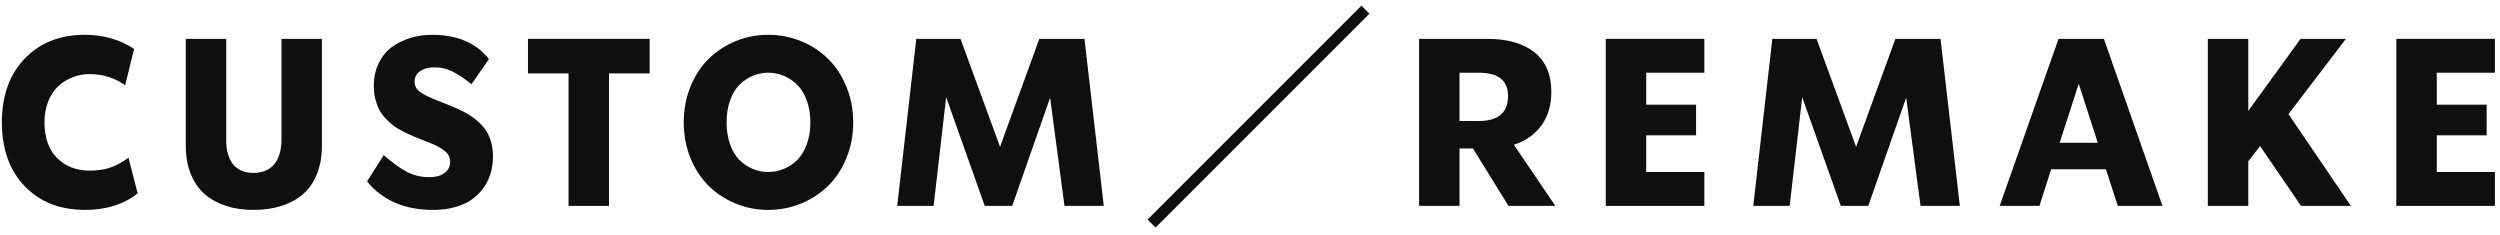
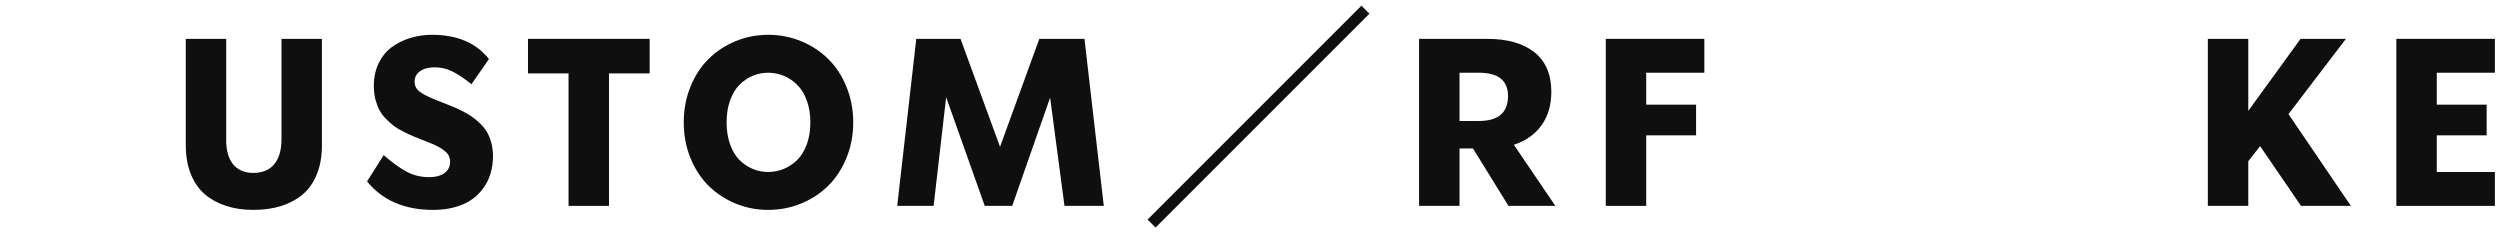
<svg xmlns="http://www.w3.org/2000/svg" width="170" height="16" viewBox="0 0 170 16" fill="none">
  <path d="M169.654 2.641V4.945H165.701V7.117H169.092V9.203H165.701V11.695H169.654V14H162.951V2.641H169.654Z" fill="#0F0F0F" />
  <path d="M159.859 14H156.469L153.688 9.938L152.883 10.961V14H150.133V2.641H152.883V7.539L156.438 2.641H159.523L155.617 7.758L159.859 14Z" fill="#0F0F0F" />
-   <path d="M147.049 14H144.01L143.205 11.508H139.479L138.682 14H135.979L139.979 2.641H143.064L147.049 14ZM141.354 5.695L140.057 9.711H142.65L141.354 5.695Z" fill="#0F0F0F" />
-   <path d="M131.956 2.641L133.269 14H130.597L129.62 6.641L127.042 14H125.175L122.55 6.609L121.698 14H119.222L120.519 2.641H123.526L126.214 9.984L128.886 2.641H131.956Z" fill="#0F0F0F" />
-   <path d="M115.896 2.641V4.945H111.942V7.117H115.333V9.203H111.942V11.695H115.896V14H109.192V2.641H115.896Z" fill="#0F0F0F" />
+   <path d="M115.896 2.641V4.945H111.942V7.117H115.333V9.203H111.942V11.695V14H109.192V2.641H115.896Z" fill="#0F0F0F" />
  <path d="M105.764 14H102.576L100.162 10.094H99.248V14H96.498V2.641H101.107C102.498 2.641 103.576 2.945 104.342 3.555C105.107 4.164 105.49 5.06 105.49 6.242C105.49 7.138 105.269 7.896 104.826 8.516C104.383 9.135 103.756 9.578 102.943 9.844L105.764 14ZM100.561 4.945H99.248V8.227H100.561C101.883 8.227 102.545 7.661 102.545 6.531C102.545 5.474 101.883 4.945 100.561 4.945Z" fill="#0F0F0F" />
  <path d="M92.578 0.385L93.122 0.929L78.578 15.473L78.034 14.929L92.578 0.385Z" fill="#0F0F0F" />
  <path d="M73.744 2.641L75.057 14H72.385L71.408 6.641L68.83 14H66.963L64.338 6.609L63.486 14H61.01L62.307 2.641H65.314L68.002 9.984L70.674 2.641H73.744Z" fill="#0F0F0F" />
  <path d="M52.237 14.273C51.461 14.273 50.724 14.13 50.026 13.844C49.328 13.557 48.719 13.159 48.198 12.648C47.677 12.138 47.263 11.508 46.956 10.758C46.649 10.008 46.495 9.195 46.495 8.32C46.495 7.445 46.649 6.633 46.956 5.883C47.263 5.133 47.677 4.503 48.198 3.992C48.719 3.482 49.328 3.083 50.026 2.797C50.724 2.51 51.461 2.367 52.237 2.367C53.019 2.367 53.761 2.51 54.464 2.797C55.167 3.083 55.779 3.482 56.3 3.992C56.826 4.503 57.242 5.133 57.55 5.883C57.862 6.633 58.019 7.445 58.019 8.32C58.019 9.195 57.862 10.008 57.55 10.758C57.242 11.508 56.826 12.138 56.3 12.648C55.779 13.159 55.167 13.557 54.464 13.844C53.761 14.13 53.019 14.273 52.237 14.273ZM51.183 11.484C51.516 11.625 51.867 11.695 52.237 11.695C52.607 11.695 52.961 11.625 53.3 11.484C53.638 11.344 53.943 11.141 54.214 10.875C54.485 10.604 54.701 10.25 54.862 9.812C55.024 9.37 55.105 8.872 55.105 8.32C55.105 7.768 55.024 7.273 54.862 6.836C54.701 6.393 54.485 6.039 54.214 5.773C53.943 5.503 53.638 5.297 53.3 5.156C52.961 5.016 52.607 4.945 52.237 4.945C51.867 4.945 51.516 5.016 51.183 5.156C50.849 5.297 50.547 5.503 50.276 5.773C50.011 6.039 49.8 6.393 49.644 6.836C49.487 7.273 49.409 7.768 49.409 8.32C49.409 8.872 49.487 9.37 49.644 9.812C49.8 10.25 50.011 10.604 50.276 10.875C50.547 11.141 50.849 11.344 51.183 11.484Z" fill="#0F0F0F" />
  <path d="M44.177 2.641V4.992H41.411V14H38.661V4.992H35.903V2.641H44.177Z" fill="#0F0F0F" />
  <path d="M29.451 14.273C27.509 14.273 26.011 13.628 24.959 12.336L26.092 10.547C26.628 11.021 27.136 11.391 27.615 11.656C28.094 11.917 28.613 12.047 29.17 12.047C29.623 12.047 29.975 11.953 30.225 11.766C30.48 11.578 30.607 11.325 30.607 11.008C30.607 10.727 30.503 10.495 30.295 10.312C30.087 10.125 29.779 9.945 29.373 9.773C29.243 9.721 29.04 9.641 28.764 9.531C28.493 9.422 28.271 9.333 28.1 9.266C27.928 9.193 27.712 9.091 27.451 8.961C27.191 8.831 26.977 8.706 26.811 8.586C26.644 8.461 26.464 8.302 26.271 8.109C26.079 7.917 25.925 7.716 25.811 7.508C25.701 7.299 25.607 7.052 25.529 6.766C25.456 6.479 25.42 6.172 25.42 5.844C25.42 5.271 25.529 4.758 25.748 4.305C25.967 3.852 26.261 3.487 26.631 3.211C27.006 2.935 27.425 2.727 27.889 2.586C28.352 2.44 28.847 2.367 29.373 2.367C31.092 2.367 32.383 2.917 33.248 4.016L32.06 5.727C31.587 5.346 31.16 5.06 30.779 4.867C30.404 4.674 29.995 4.578 29.553 4.578C29.141 4.578 28.811 4.667 28.561 4.844C28.316 5.016 28.193 5.253 28.193 5.555C28.193 5.815 28.295 6.031 28.498 6.203C28.706 6.37 29.014 6.536 29.42 6.703C29.561 6.76 29.766 6.844 30.037 6.953C30.313 7.062 30.542 7.154 30.725 7.227C30.912 7.299 31.136 7.401 31.396 7.531C31.662 7.661 31.884 7.789 32.06 7.914C32.243 8.034 32.433 8.19 32.631 8.383C32.829 8.57 32.988 8.766 33.107 8.969C33.227 9.172 33.326 9.414 33.404 9.695C33.482 9.977 33.522 10.276 33.522 10.594C33.522 11.391 33.339 12.07 32.975 12.633C32.615 13.195 32.133 13.609 31.529 13.875C30.93 14.141 30.238 14.273 29.451 14.273Z" fill="#0F0F0F" />
  <path d="M17.234 14.273C16.557 14.273 15.943 14.185 15.391 14.008C14.838 13.831 14.354 13.568 13.938 13.219C13.526 12.865 13.206 12.406 12.977 11.844C12.747 11.276 12.633 10.625 12.633 9.891V2.641H15.383V9.469C15.372 10.203 15.526 10.768 15.844 11.164C16.162 11.56 16.625 11.758 17.234 11.758C17.849 11.758 18.32 11.56 18.648 11.164C18.977 10.768 19.141 10.203 19.141 9.469V2.641H21.891V9.891C21.891 10.625 21.776 11.276 21.547 11.844C21.323 12.406 21.003 12.865 20.586 13.219C20.169 13.568 19.68 13.831 19.117 14.008C18.555 14.185 17.927 14.273 17.234 14.273Z" fill="#0F0F0F" />
-   <path d="M5.791 14.273C4.077 14.273 2.705 13.734 1.674 12.656C0.643 11.578 0.127 10.133 0.127 8.32C0.127 6.513 0.643 5.07 1.674 3.992C2.71 2.909 4.072 2.367 5.76 2.367C7.031 2.367 8.15 2.688 9.119 3.328L8.51 5.805C7.807 5.294 7.002 5.039 6.096 5.039C5.684 5.039 5.296 5.112 4.932 5.258C4.567 5.398 4.242 5.602 3.955 5.867C3.669 6.133 3.442 6.479 3.275 6.906C3.109 7.328 3.025 7.799 3.025 8.32C3.025 9.367 3.312 10.177 3.885 10.75C4.458 11.318 5.2 11.602 6.111 11.602C6.679 11.602 7.169 11.523 7.58 11.367C7.992 11.211 8.377 10.995 8.736 10.719L9.361 13.148C8.413 13.898 7.223 14.273 5.791 14.273Z" fill="#0F0F0F" />
</svg>